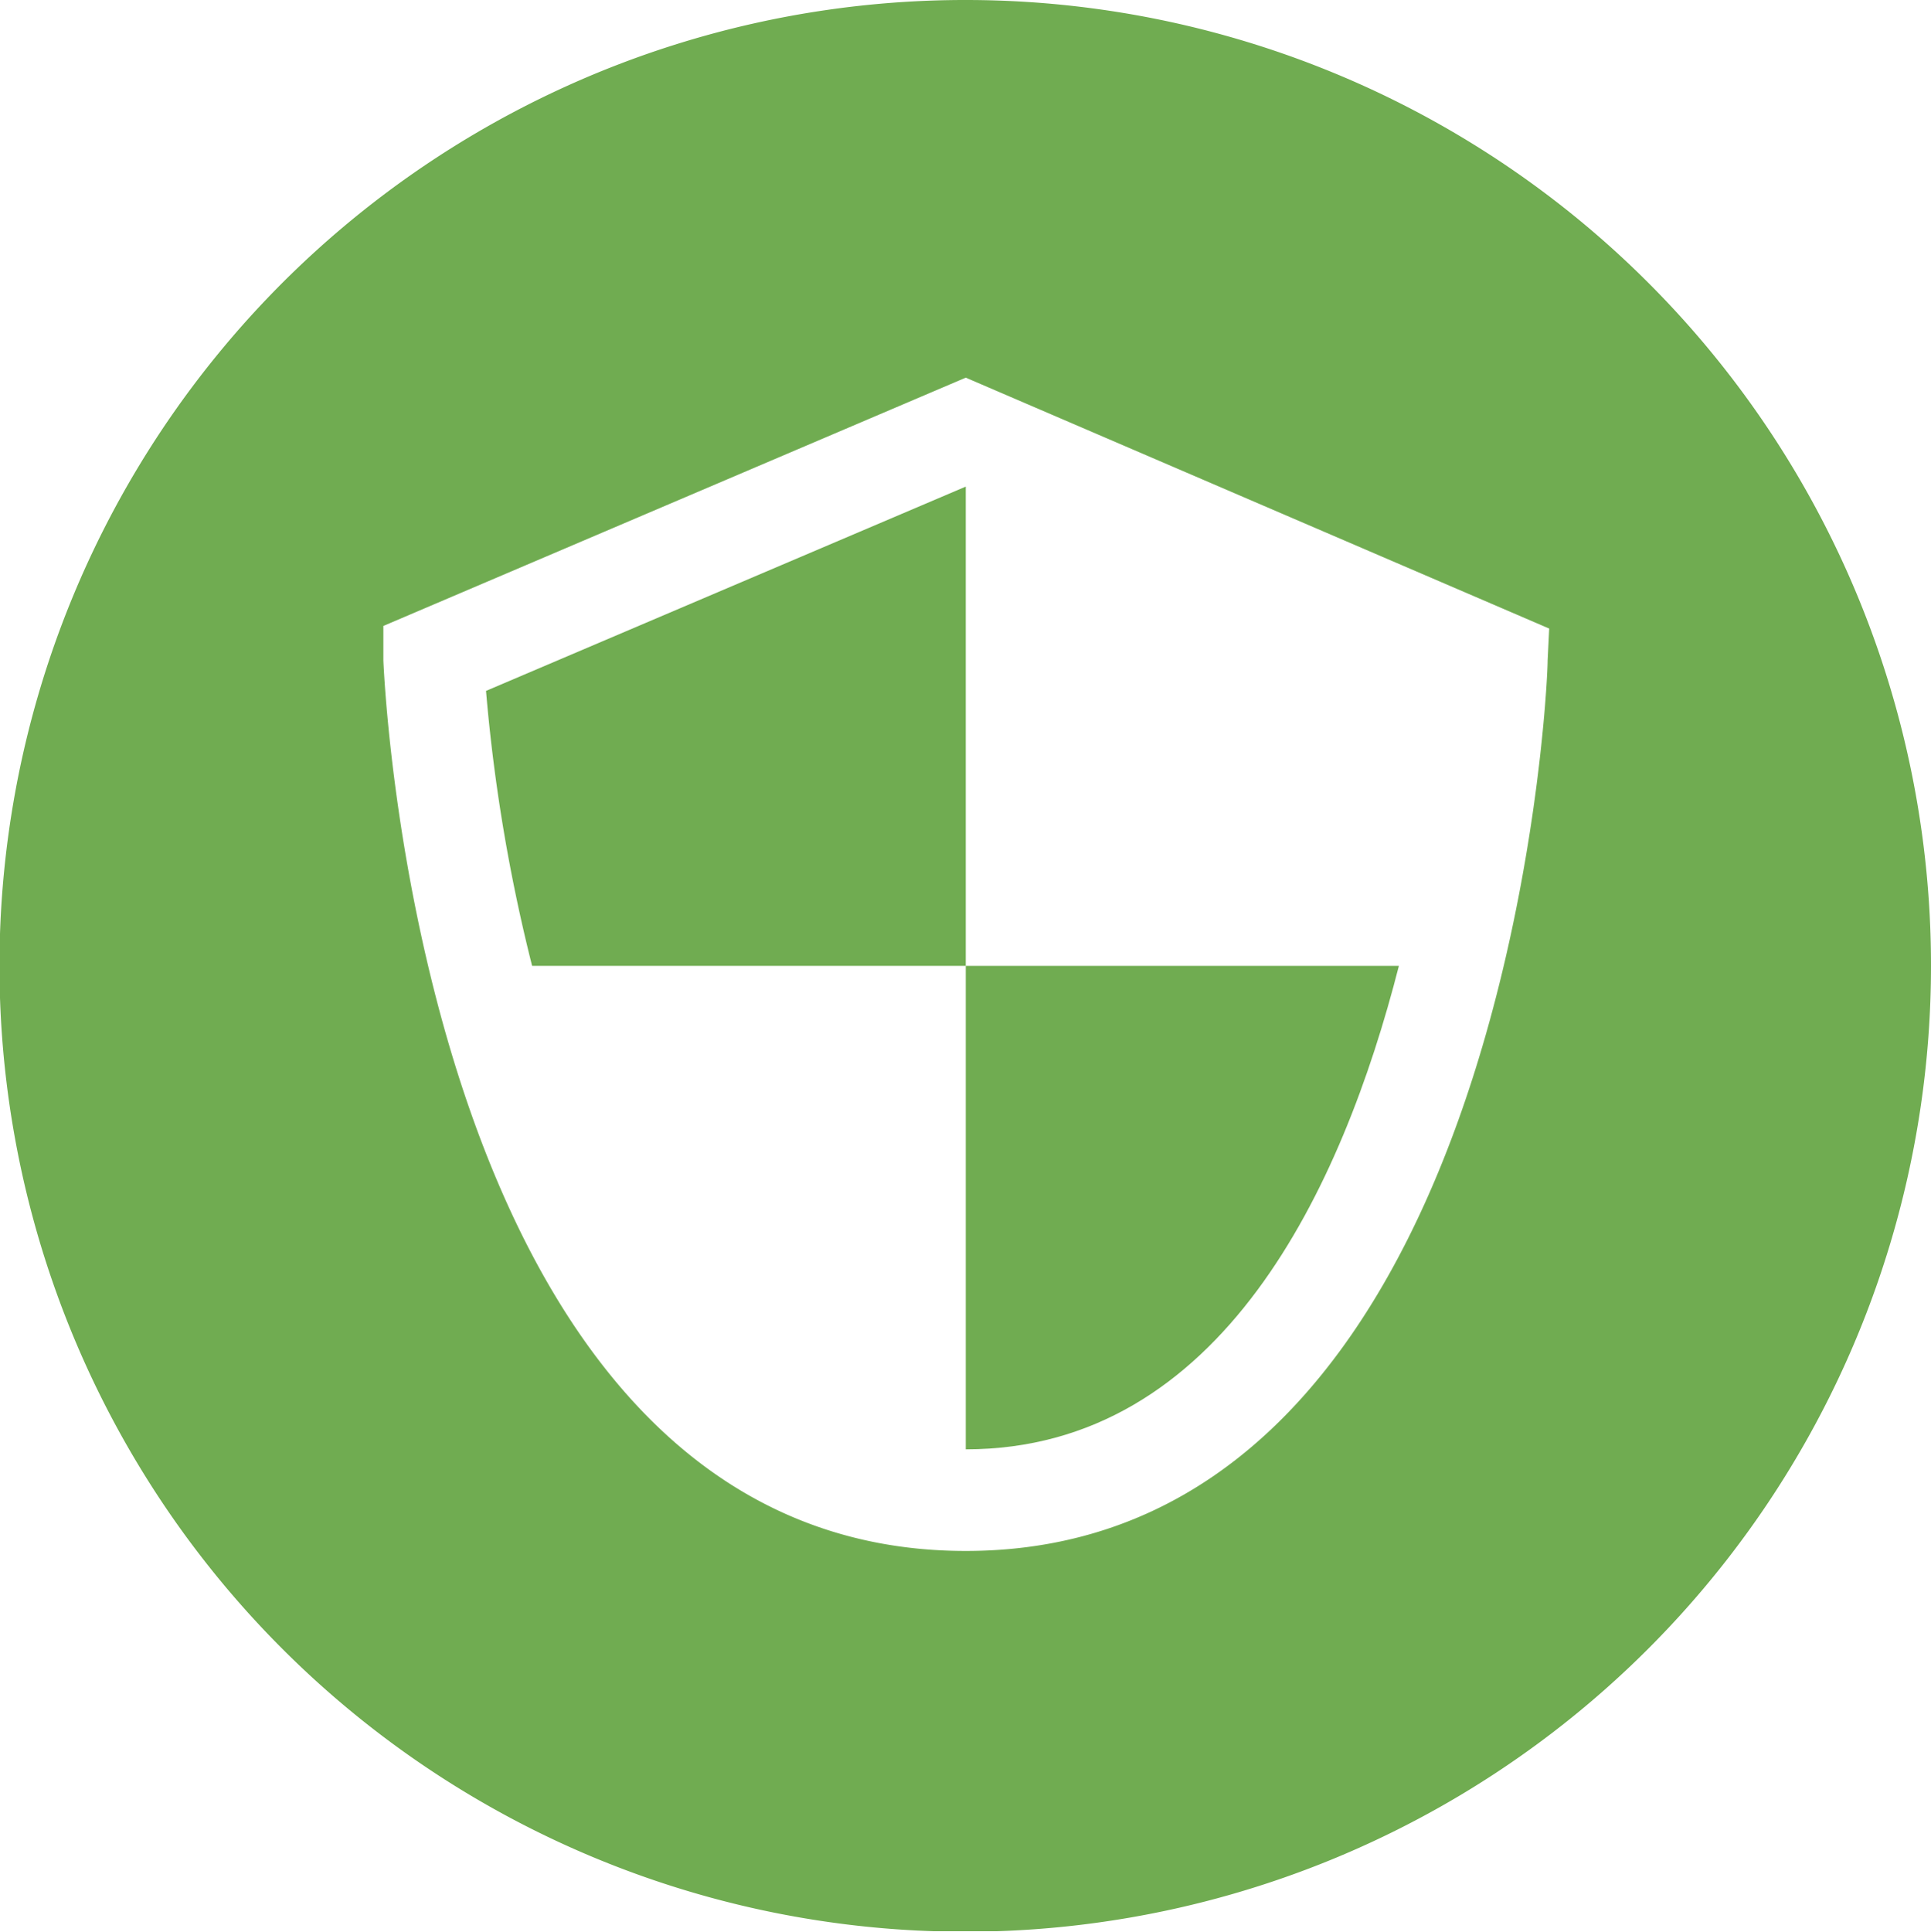
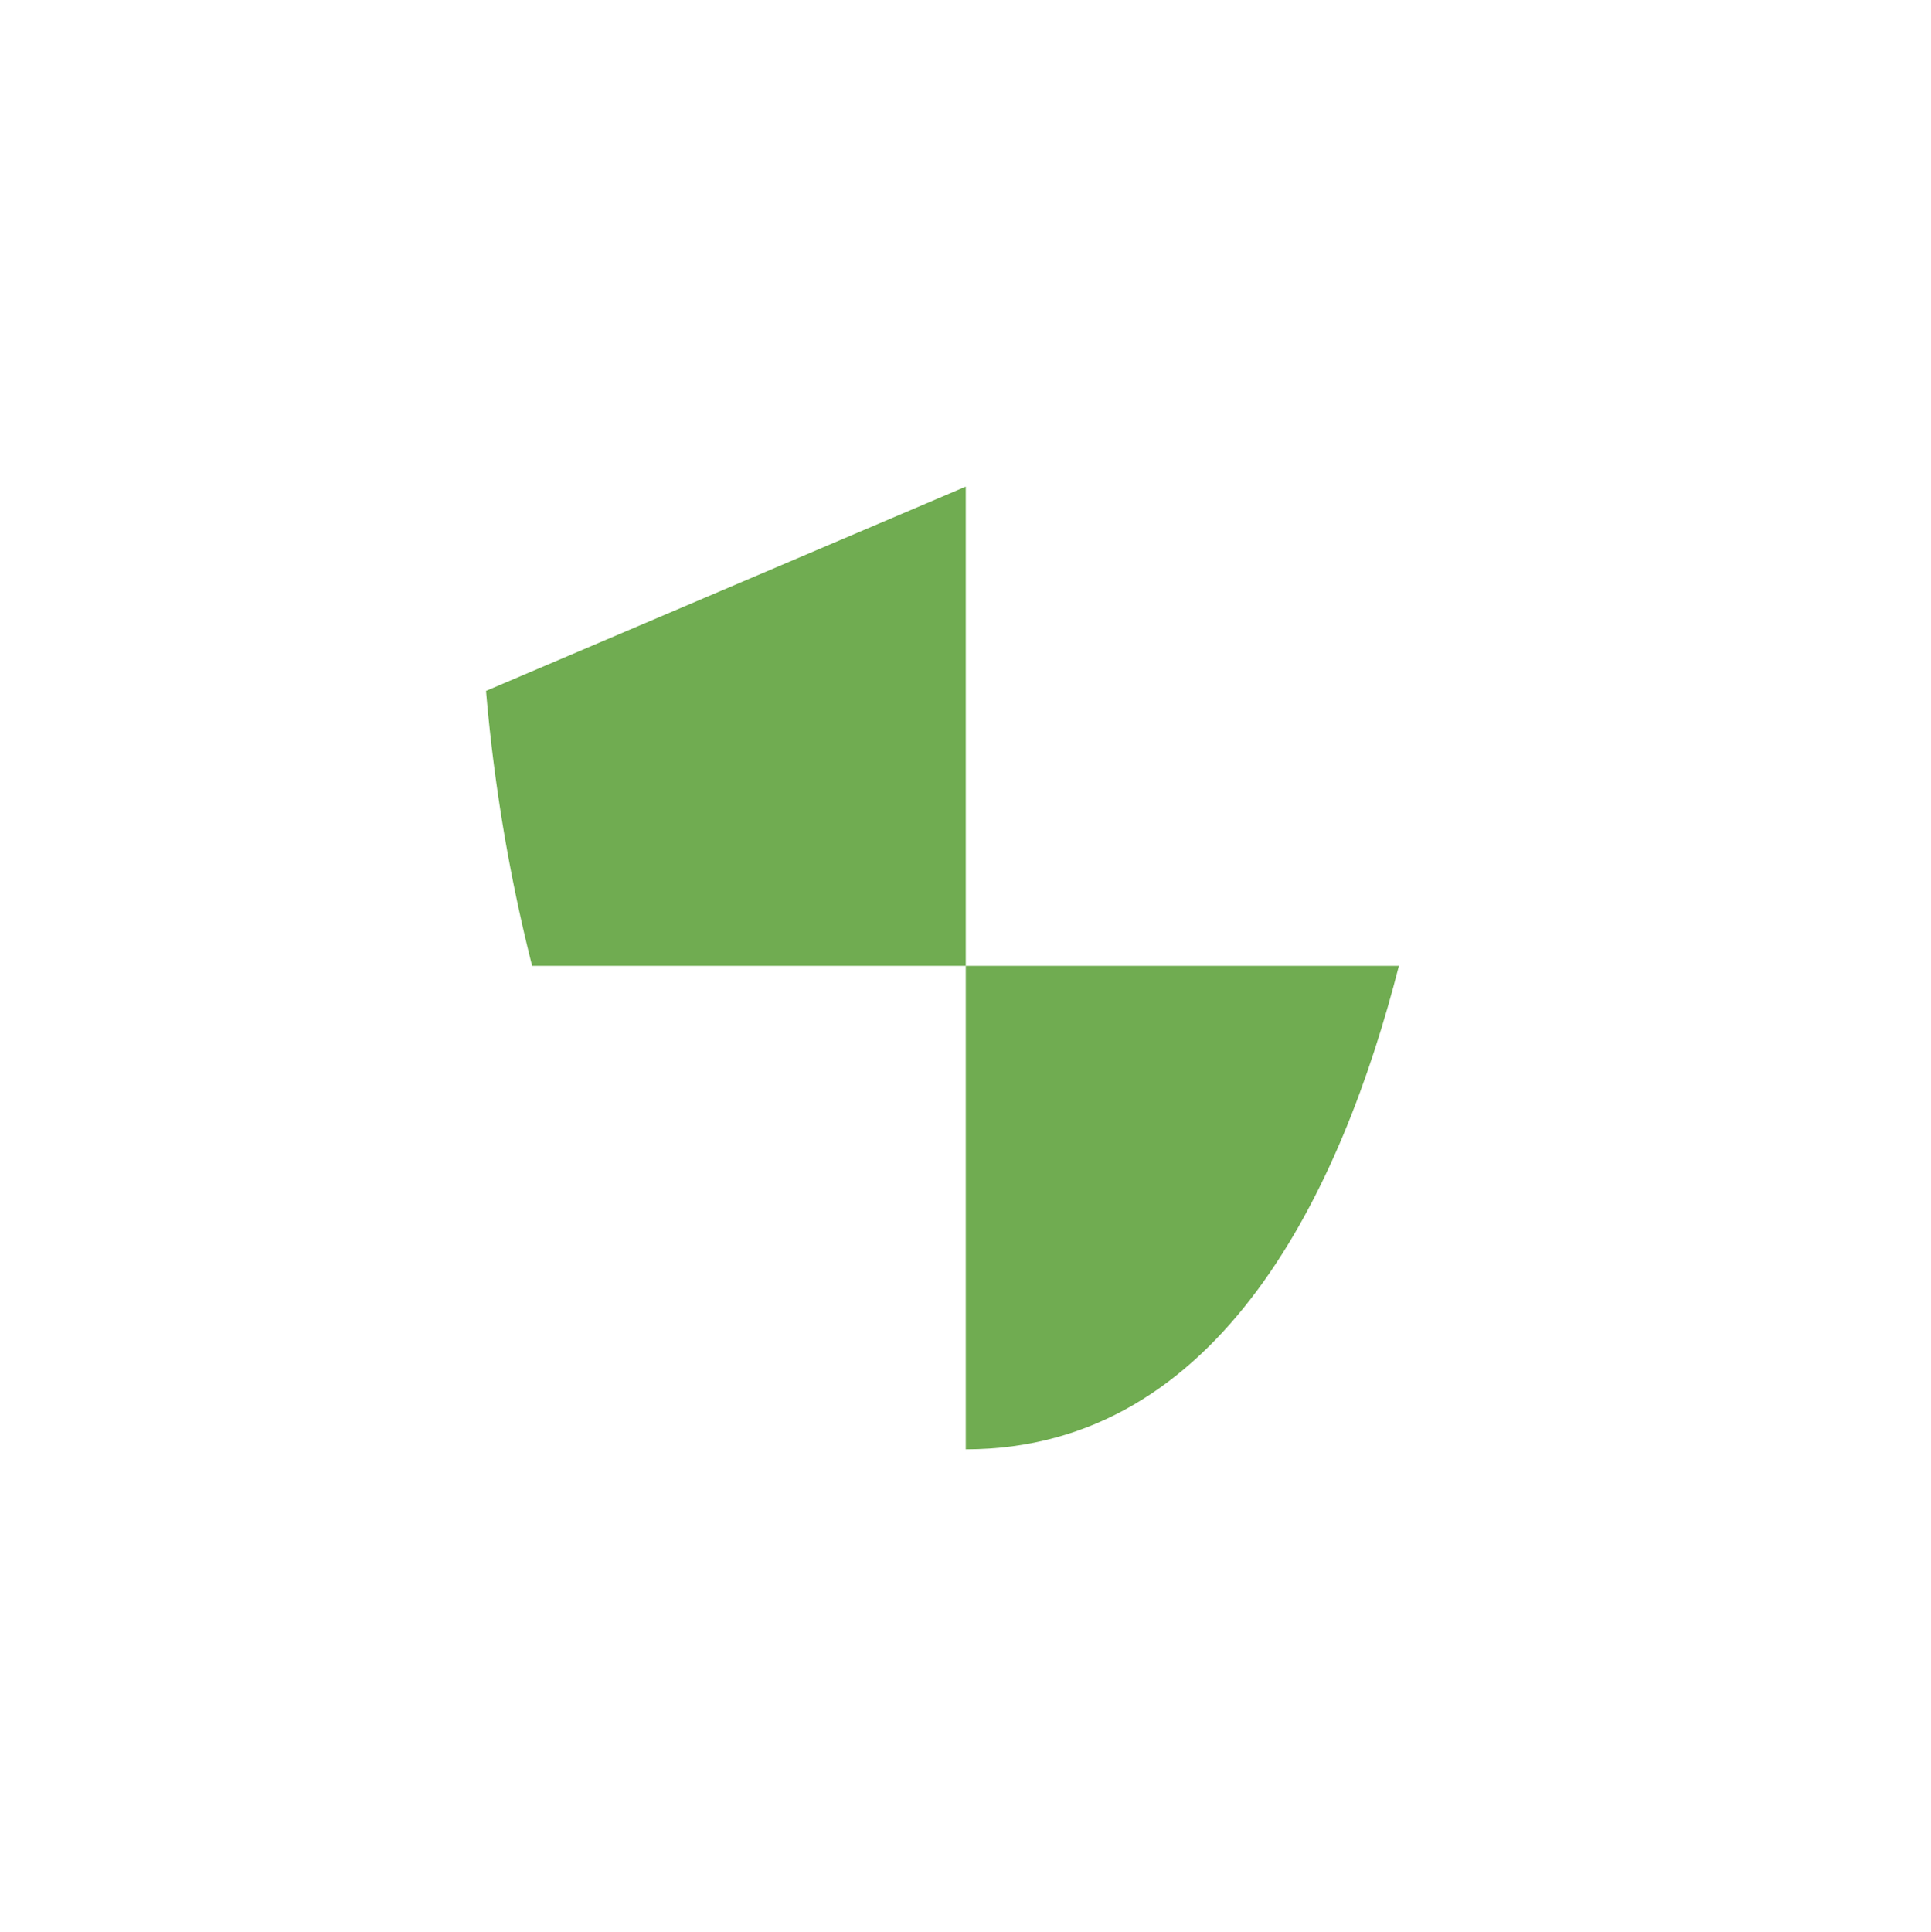
<svg xmlns="http://www.w3.org/2000/svg" viewBox="0 0 36.87 36.88">
  <defs>
    <style>.cls-1{fill:none;}.cls-2{clip-path:url(#clip-path);}.cls-3{fill:#70ac51;}</style>
    <clipPath id="clip-path" transform="translate(0 0)">
      <rect class="cls-1" width="36.87" height="36.87" />
    </clipPath>
  </defs>
  <g id="Calque_2" data-name="Calque 2">
    <g id="Calque_1-2" data-name="Calque 1">
      <g id="Protection_sociale" data-name="Protection sociale">
        <g class="cls-2">
          <g class="cls-2">
            <path class="cls-3" d="M18.44,27.67c4.88,0,7.19-5,8.27-9.23H18.44Z" transform="translate(0 0)" />
            <path class="cls-3" d="M10.16,18.44h8.28V9.29l-9.16,3.9a32.68,32.68,0,0,0,.88,5.25" transform="translate(0 0)" />
-             <path class="cls-3" d="M18.44,0A18.44,18.44,0,1,0,36.87,18.44,18.43,18.43,0,0,0,18.44,0M29.55,12.61c0,.7-.83,17-11.11,17S7.35,13.31,7.32,12.61l0-.66L18.44,7.21,29.58,12Z" transform="translate(0 0)" />
          </g>
        </g>
      </g>
    </g>
  </g>
</svg>